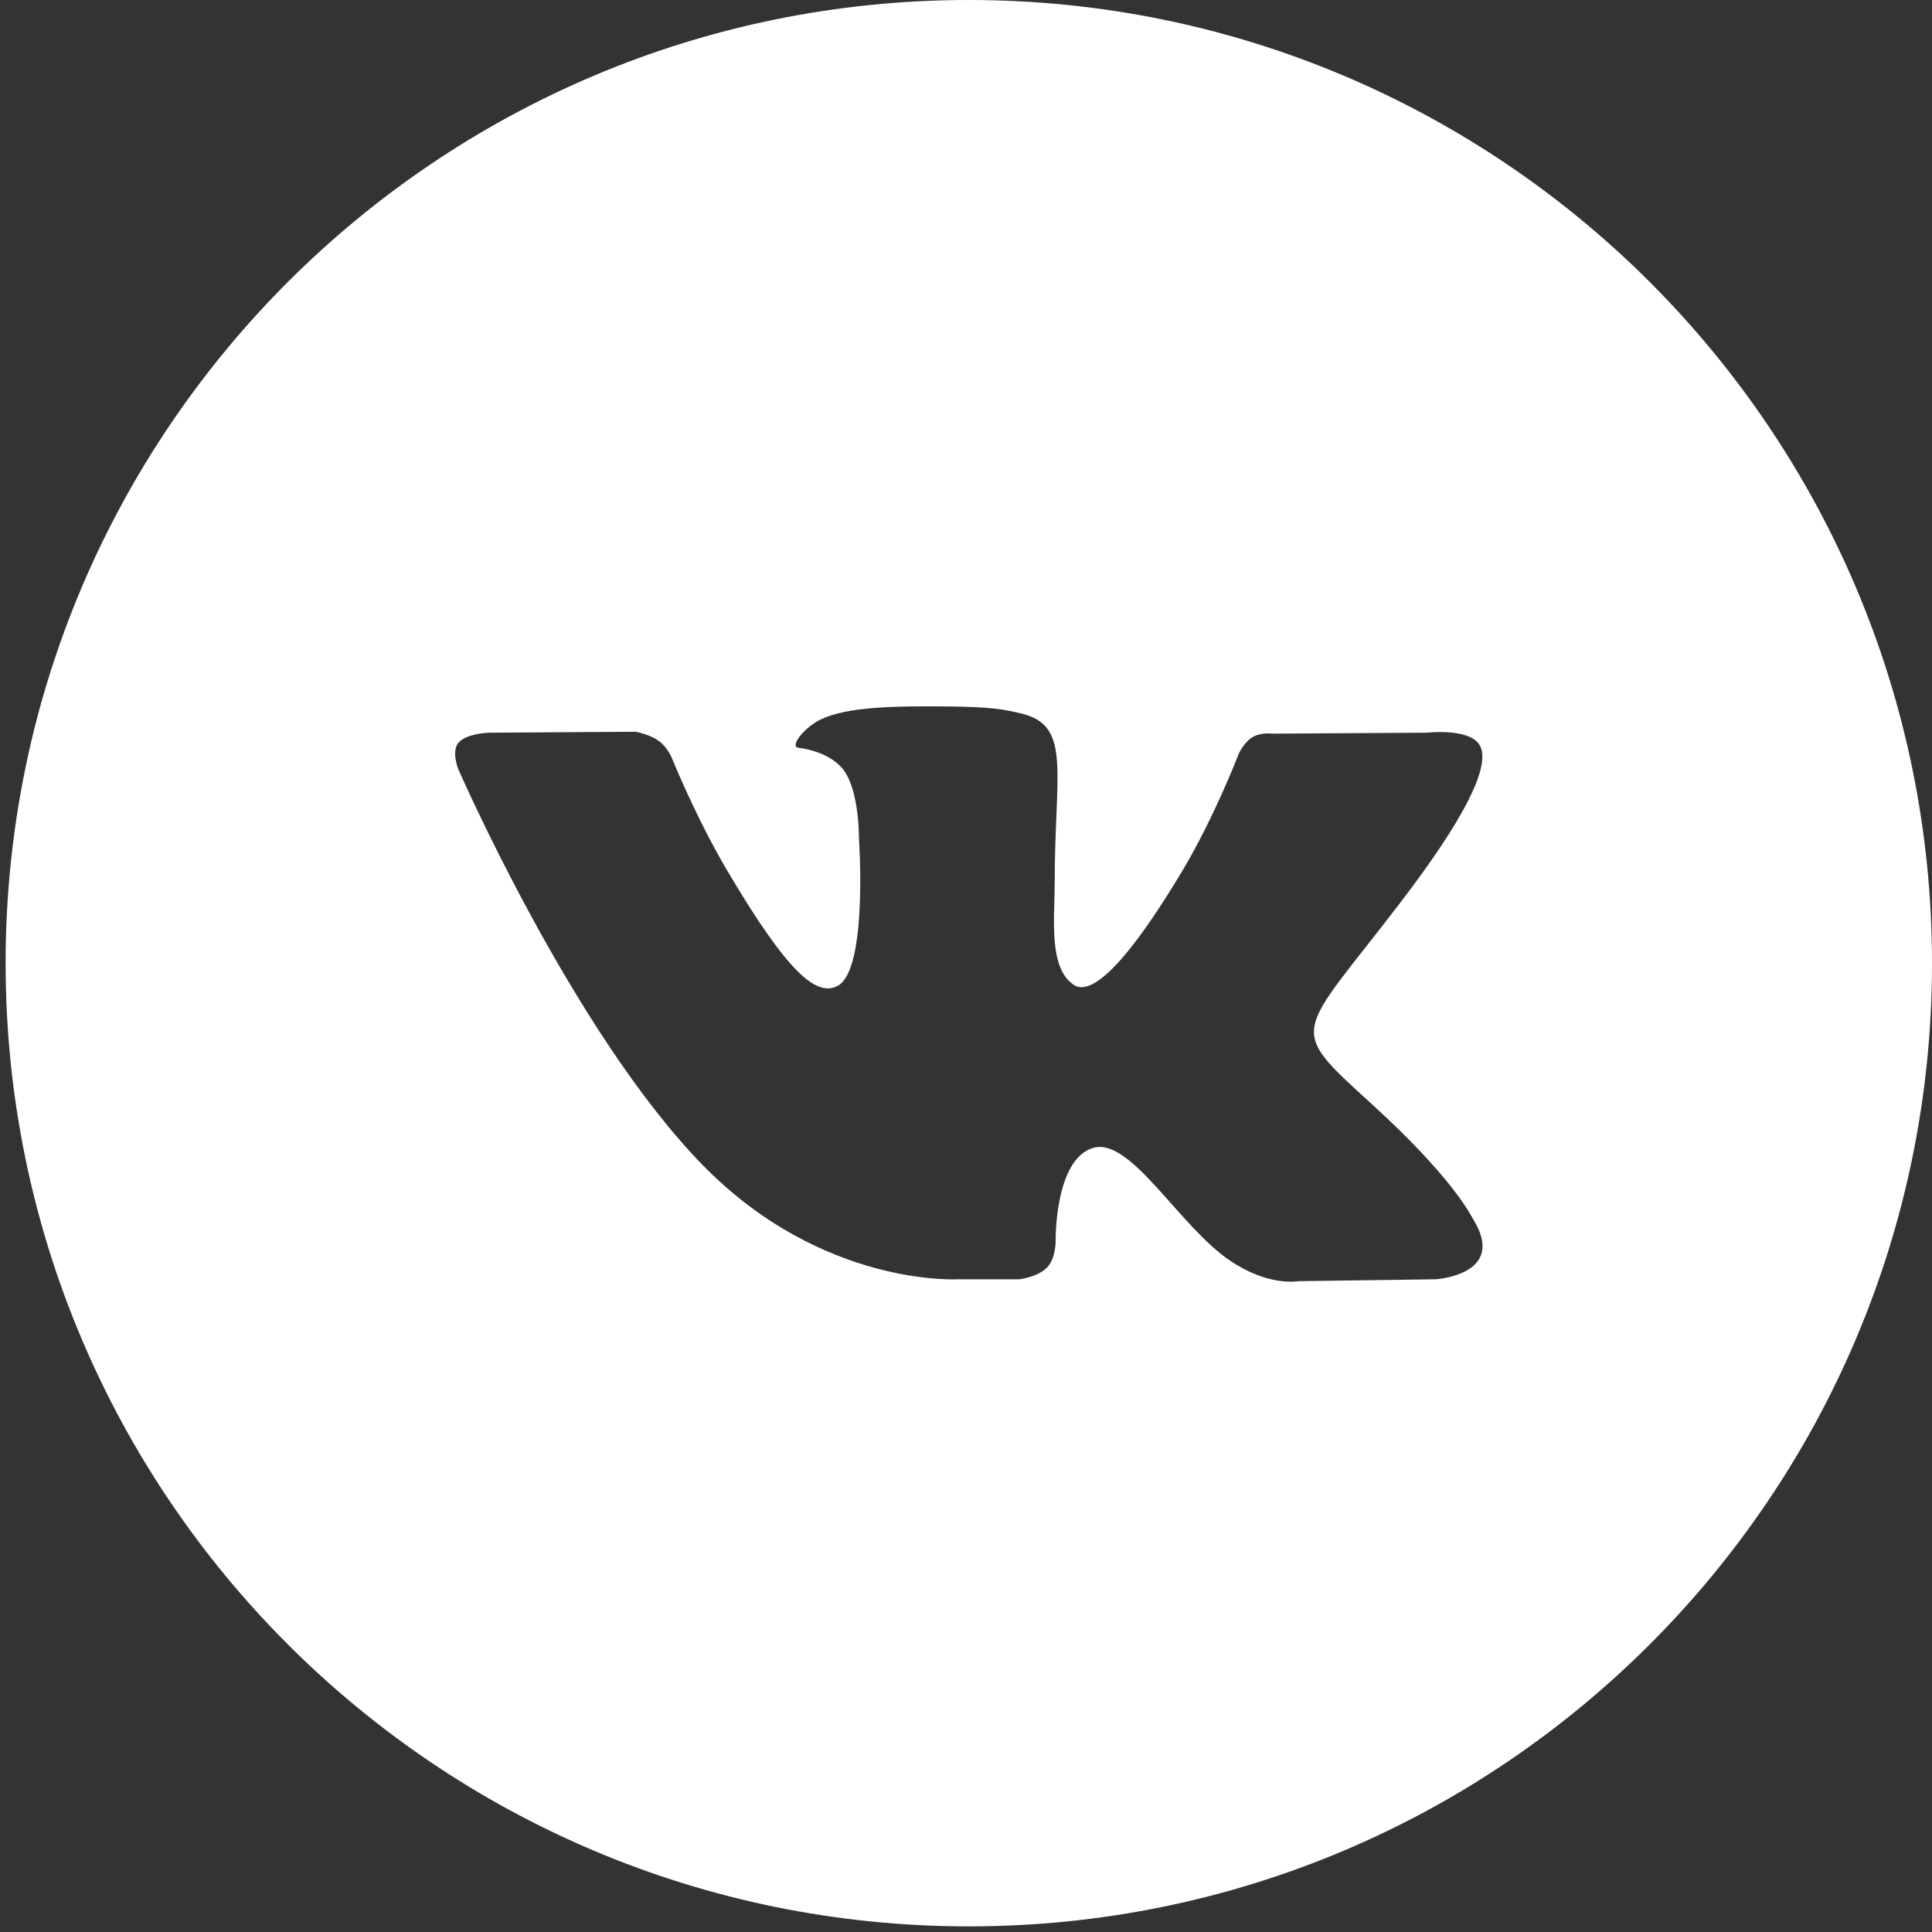
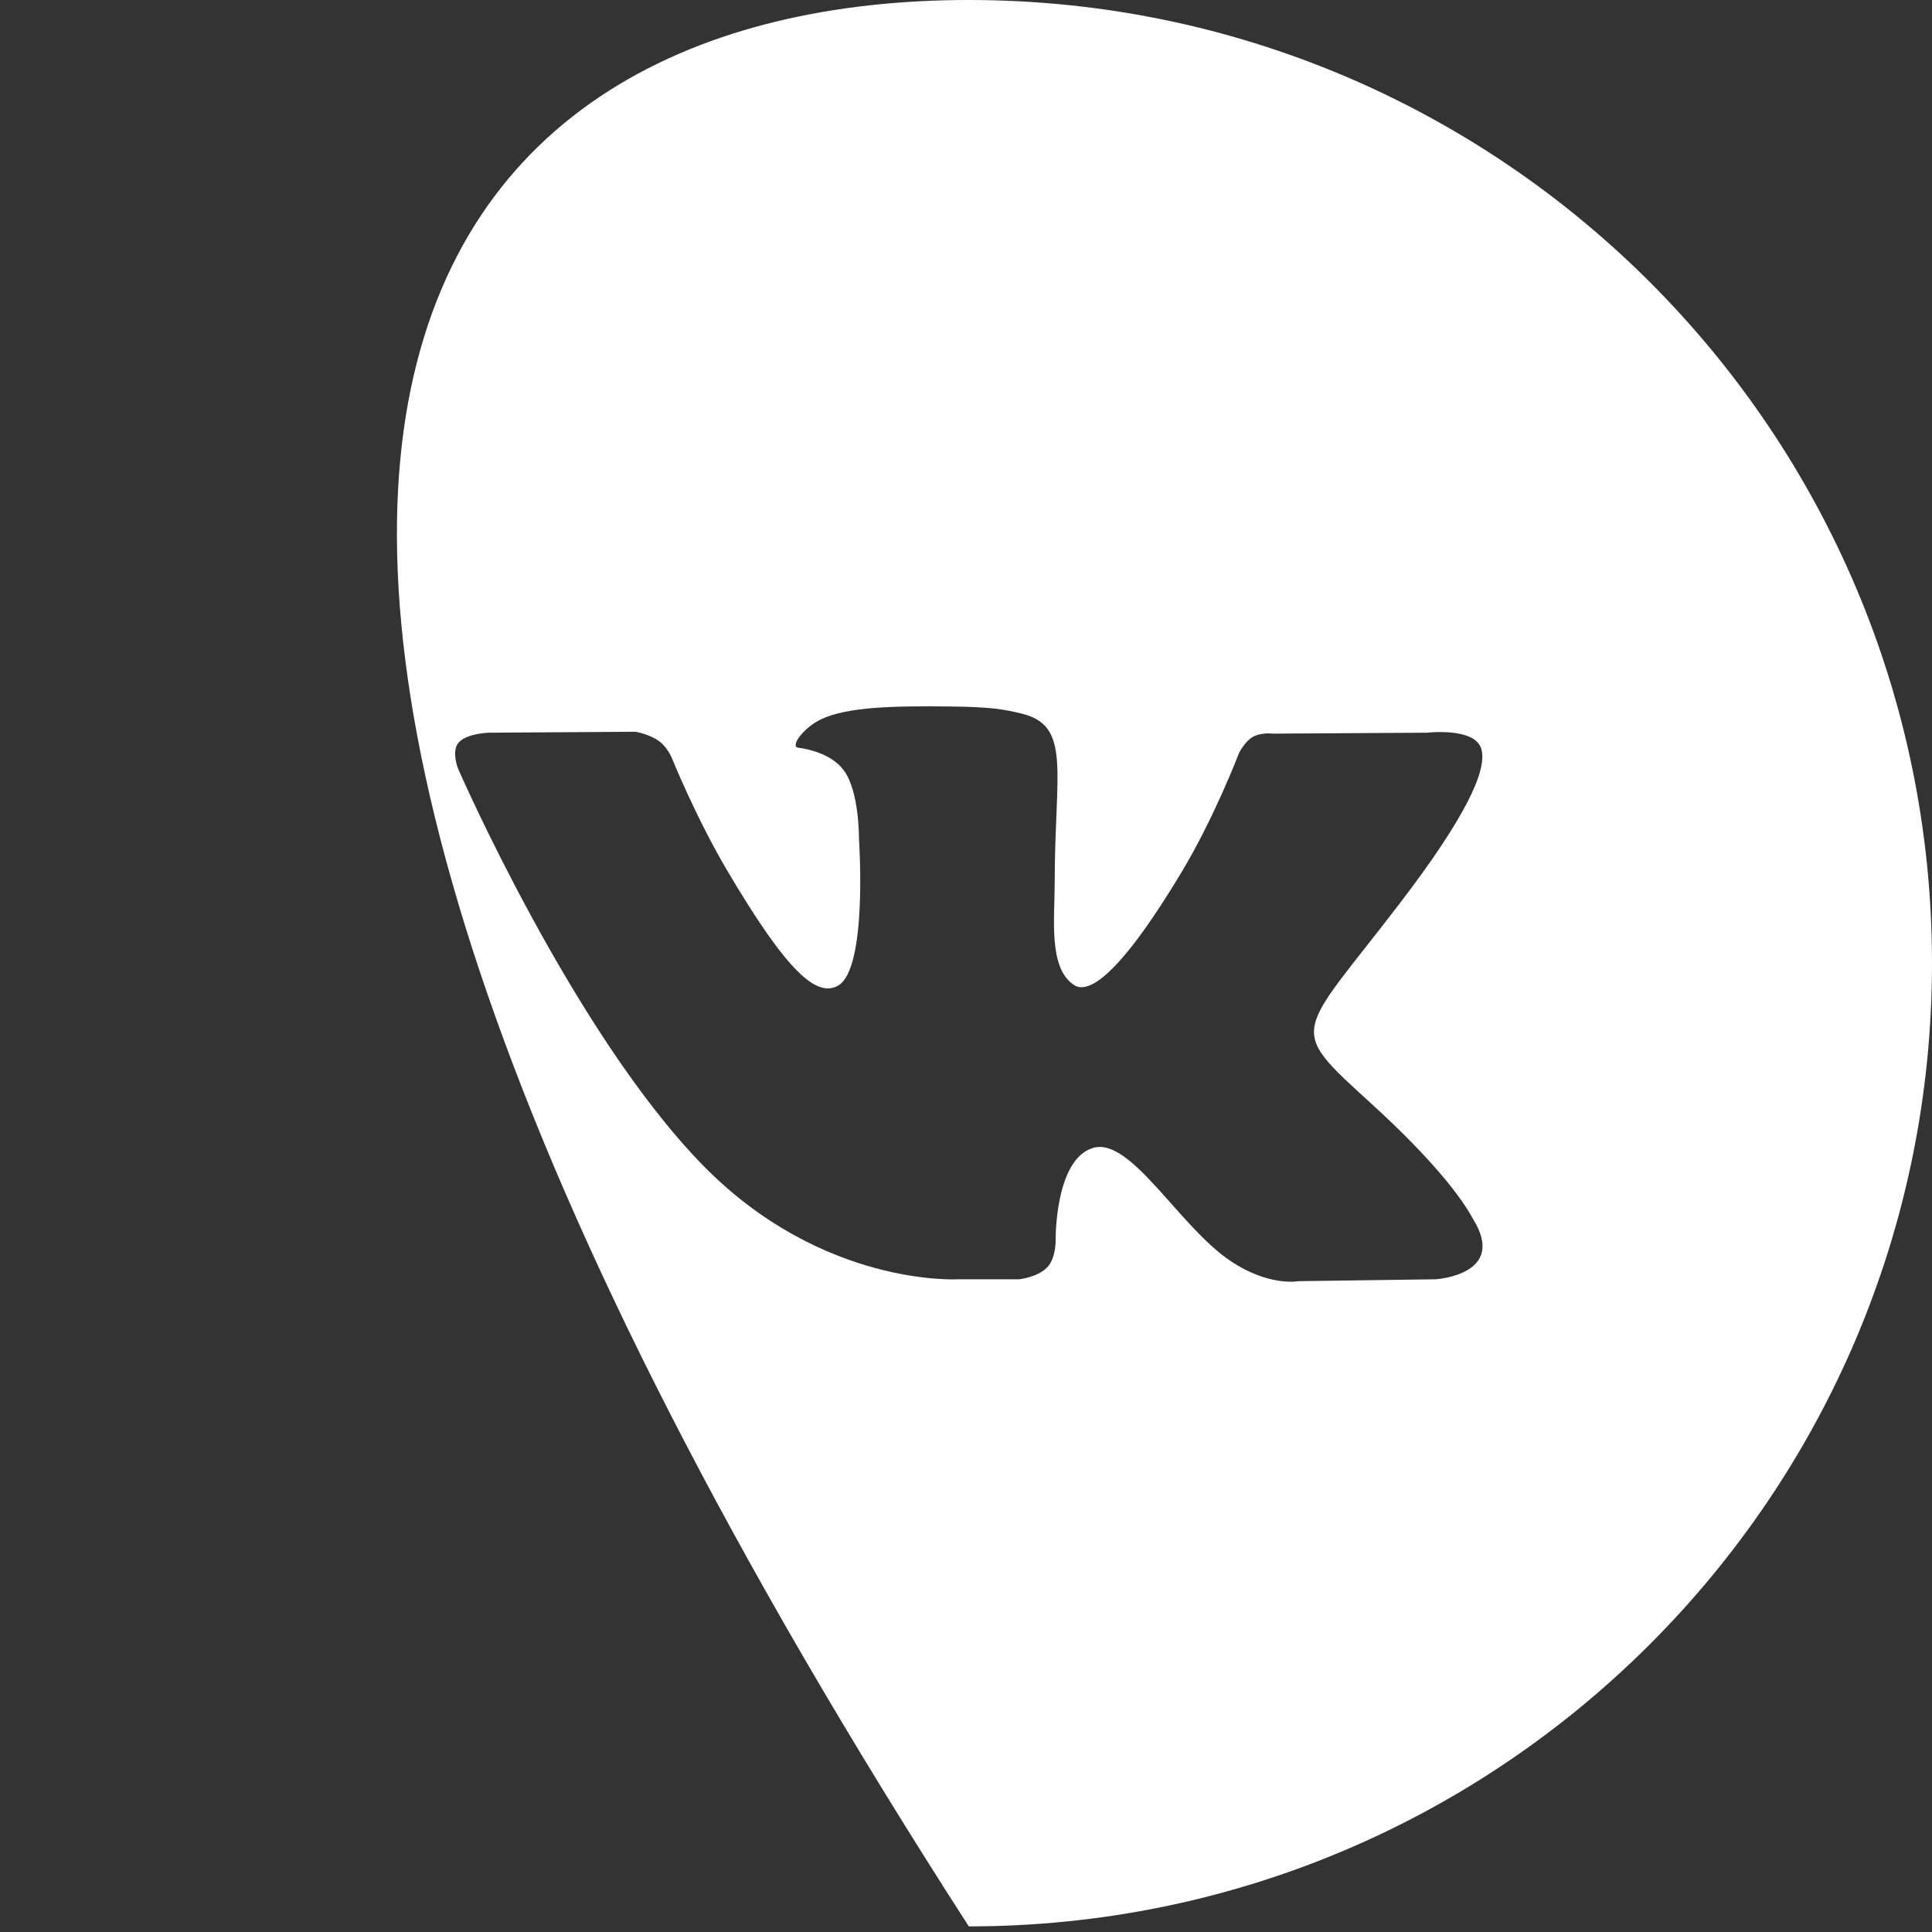
<svg xmlns="http://www.w3.org/2000/svg" width="45" height="45" viewBox="0 0 45 45" fill="none">
  <rect x="0" y="0" width="45" height="45" fill="#333333" stroke="none" />
-   <path d="M22.565 0C34.956 0 45 10.044 45 22.435C45 34.825 34.956 44.869 22.565 44.869C10.175 44.869 0.131 34.825 0.131 22.435C0.131 10.044 10.175 0 22.565 0ZM22.108 16.455C20.824 16.442 19.738 16.46 19.122 16.755C18.712 16.951 18.397 17.39 18.59 17.415C18.827 17.446 19.366 17.558 19.651 17.939C20.016 18.427 20.007 19.514 20.007 19.537C20.007 19.537 20.219 22.584 19.512 22.962C19.027 23.221 18.363 22.692 16.934 20.27C16.202 19.029 15.649 17.656 15.649 17.656C15.644 17.644 15.538 17.397 15.352 17.263C15.122 17.096 14.8 17.044 14.8 17.044L11.381 17.066C11.369 17.067 10.865 17.083 10.679 17.3C10.514 17.491 10.661 17.884 10.666 17.896C10.666 17.896 13.343 24.045 16.374 27.144C19.154 29.983 22.31 29.797 22.31 29.797H23.739C23.739 29.797 24.171 29.75 24.393 29.517C24.595 29.303 24.588 28.899 24.588 28.899C24.587 28.866 24.569 27.015 25.452 26.739C26.33 26.466 27.457 28.56 28.653 29.365C29.543 29.965 30.222 29.845 30.242 29.841L33.44 29.797C33.466 29.795 35.104 29.686 34.318 28.406C34.253 28.301 33.856 27.451 31.942 25.707C29.937 23.881 30.207 24.177 32.62 21.019C34.09 19.096 34.678 17.921 34.494 17.419C34.322 16.944 33.263 17.064 33.238 17.066L29.64 17.088C29.63 17.087 29.369 17.054 29.175 17.168C28.982 17.282 28.856 17.548 28.856 17.548C28.846 17.575 28.281 19.047 27.528 20.302C25.926 22.972 25.286 23.113 25.023 22.947C24.414 22.56 24.566 21.394 24.566 20.565C24.566 17.977 24.966 16.898 23.788 16.619C23.397 16.526 23.109 16.465 22.108 16.455Z" fill="white" />
+   <path d="M22.565 0C34.956 0 45 10.044 45 22.435C45 34.825 34.956 44.869 22.565 44.869C0.131 10.044 10.175 0 22.565 0ZM22.108 16.455C20.824 16.442 19.738 16.46 19.122 16.755C18.712 16.951 18.397 17.39 18.59 17.415C18.827 17.446 19.366 17.558 19.651 17.939C20.016 18.427 20.007 19.514 20.007 19.537C20.007 19.537 20.219 22.584 19.512 22.962C19.027 23.221 18.363 22.692 16.934 20.27C16.202 19.029 15.649 17.656 15.649 17.656C15.644 17.644 15.538 17.397 15.352 17.263C15.122 17.096 14.8 17.044 14.8 17.044L11.381 17.066C11.369 17.067 10.865 17.083 10.679 17.3C10.514 17.491 10.661 17.884 10.666 17.896C10.666 17.896 13.343 24.045 16.374 27.144C19.154 29.983 22.31 29.797 22.31 29.797H23.739C23.739 29.797 24.171 29.75 24.393 29.517C24.595 29.303 24.588 28.899 24.588 28.899C24.587 28.866 24.569 27.015 25.452 26.739C26.33 26.466 27.457 28.56 28.653 29.365C29.543 29.965 30.222 29.845 30.242 29.841L33.44 29.797C33.466 29.795 35.104 29.686 34.318 28.406C34.253 28.301 33.856 27.451 31.942 25.707C29.937 23.881 30.207 24.177 32.62 21.019C34.09 19.096 34.678 17.921 34.494 17.419C34.322 16.944 33.263 17.064 33.238 17.066L29.64 17.088C29.63 17.087 29.369 17.054 29.175 17.168C28.982 17.282 28.856 17.548 28.856 17.548C28.846 17.575 28.281 19.047 27.528 20.302C25.926 22.972 25.286 23.113 25.023 22.947C24.414 22.56 24.566 21.394 24.566 20.565C24.566 17.977 24.966 16.898 23.788 16.619C23.397 16.526 23.109 16.465 22.108 16.455Z" fill="white" />
</svg>